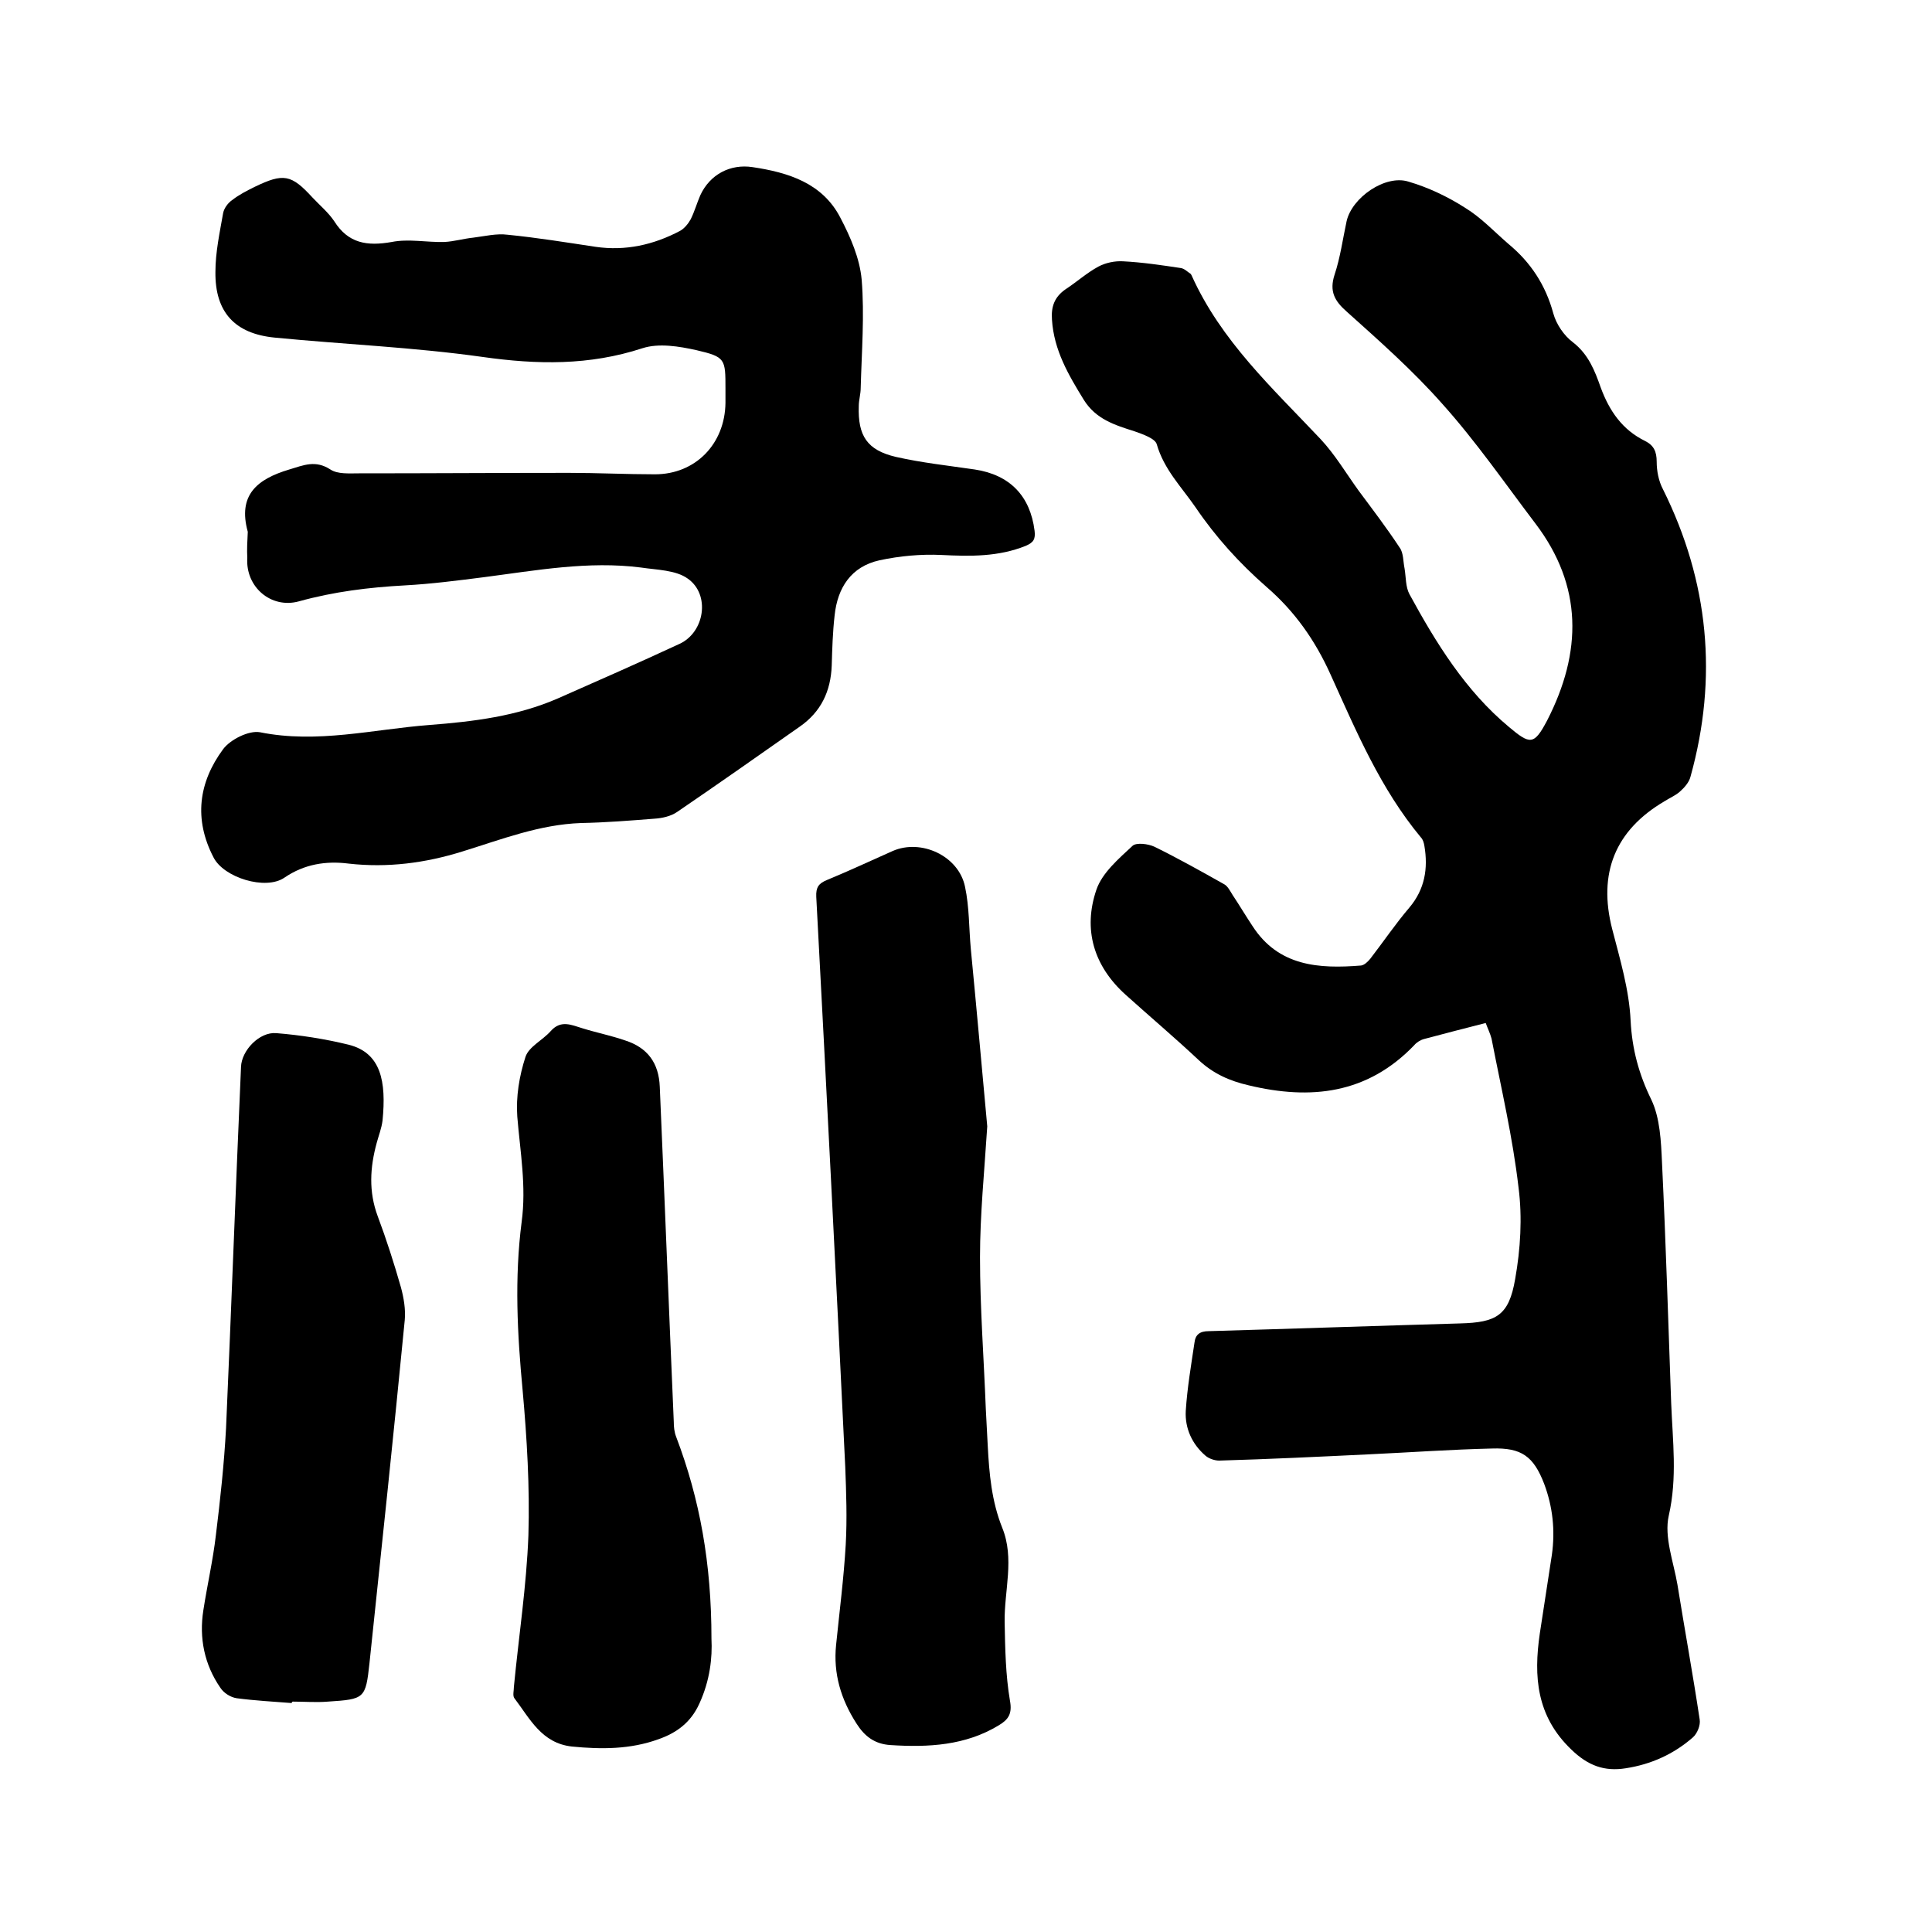
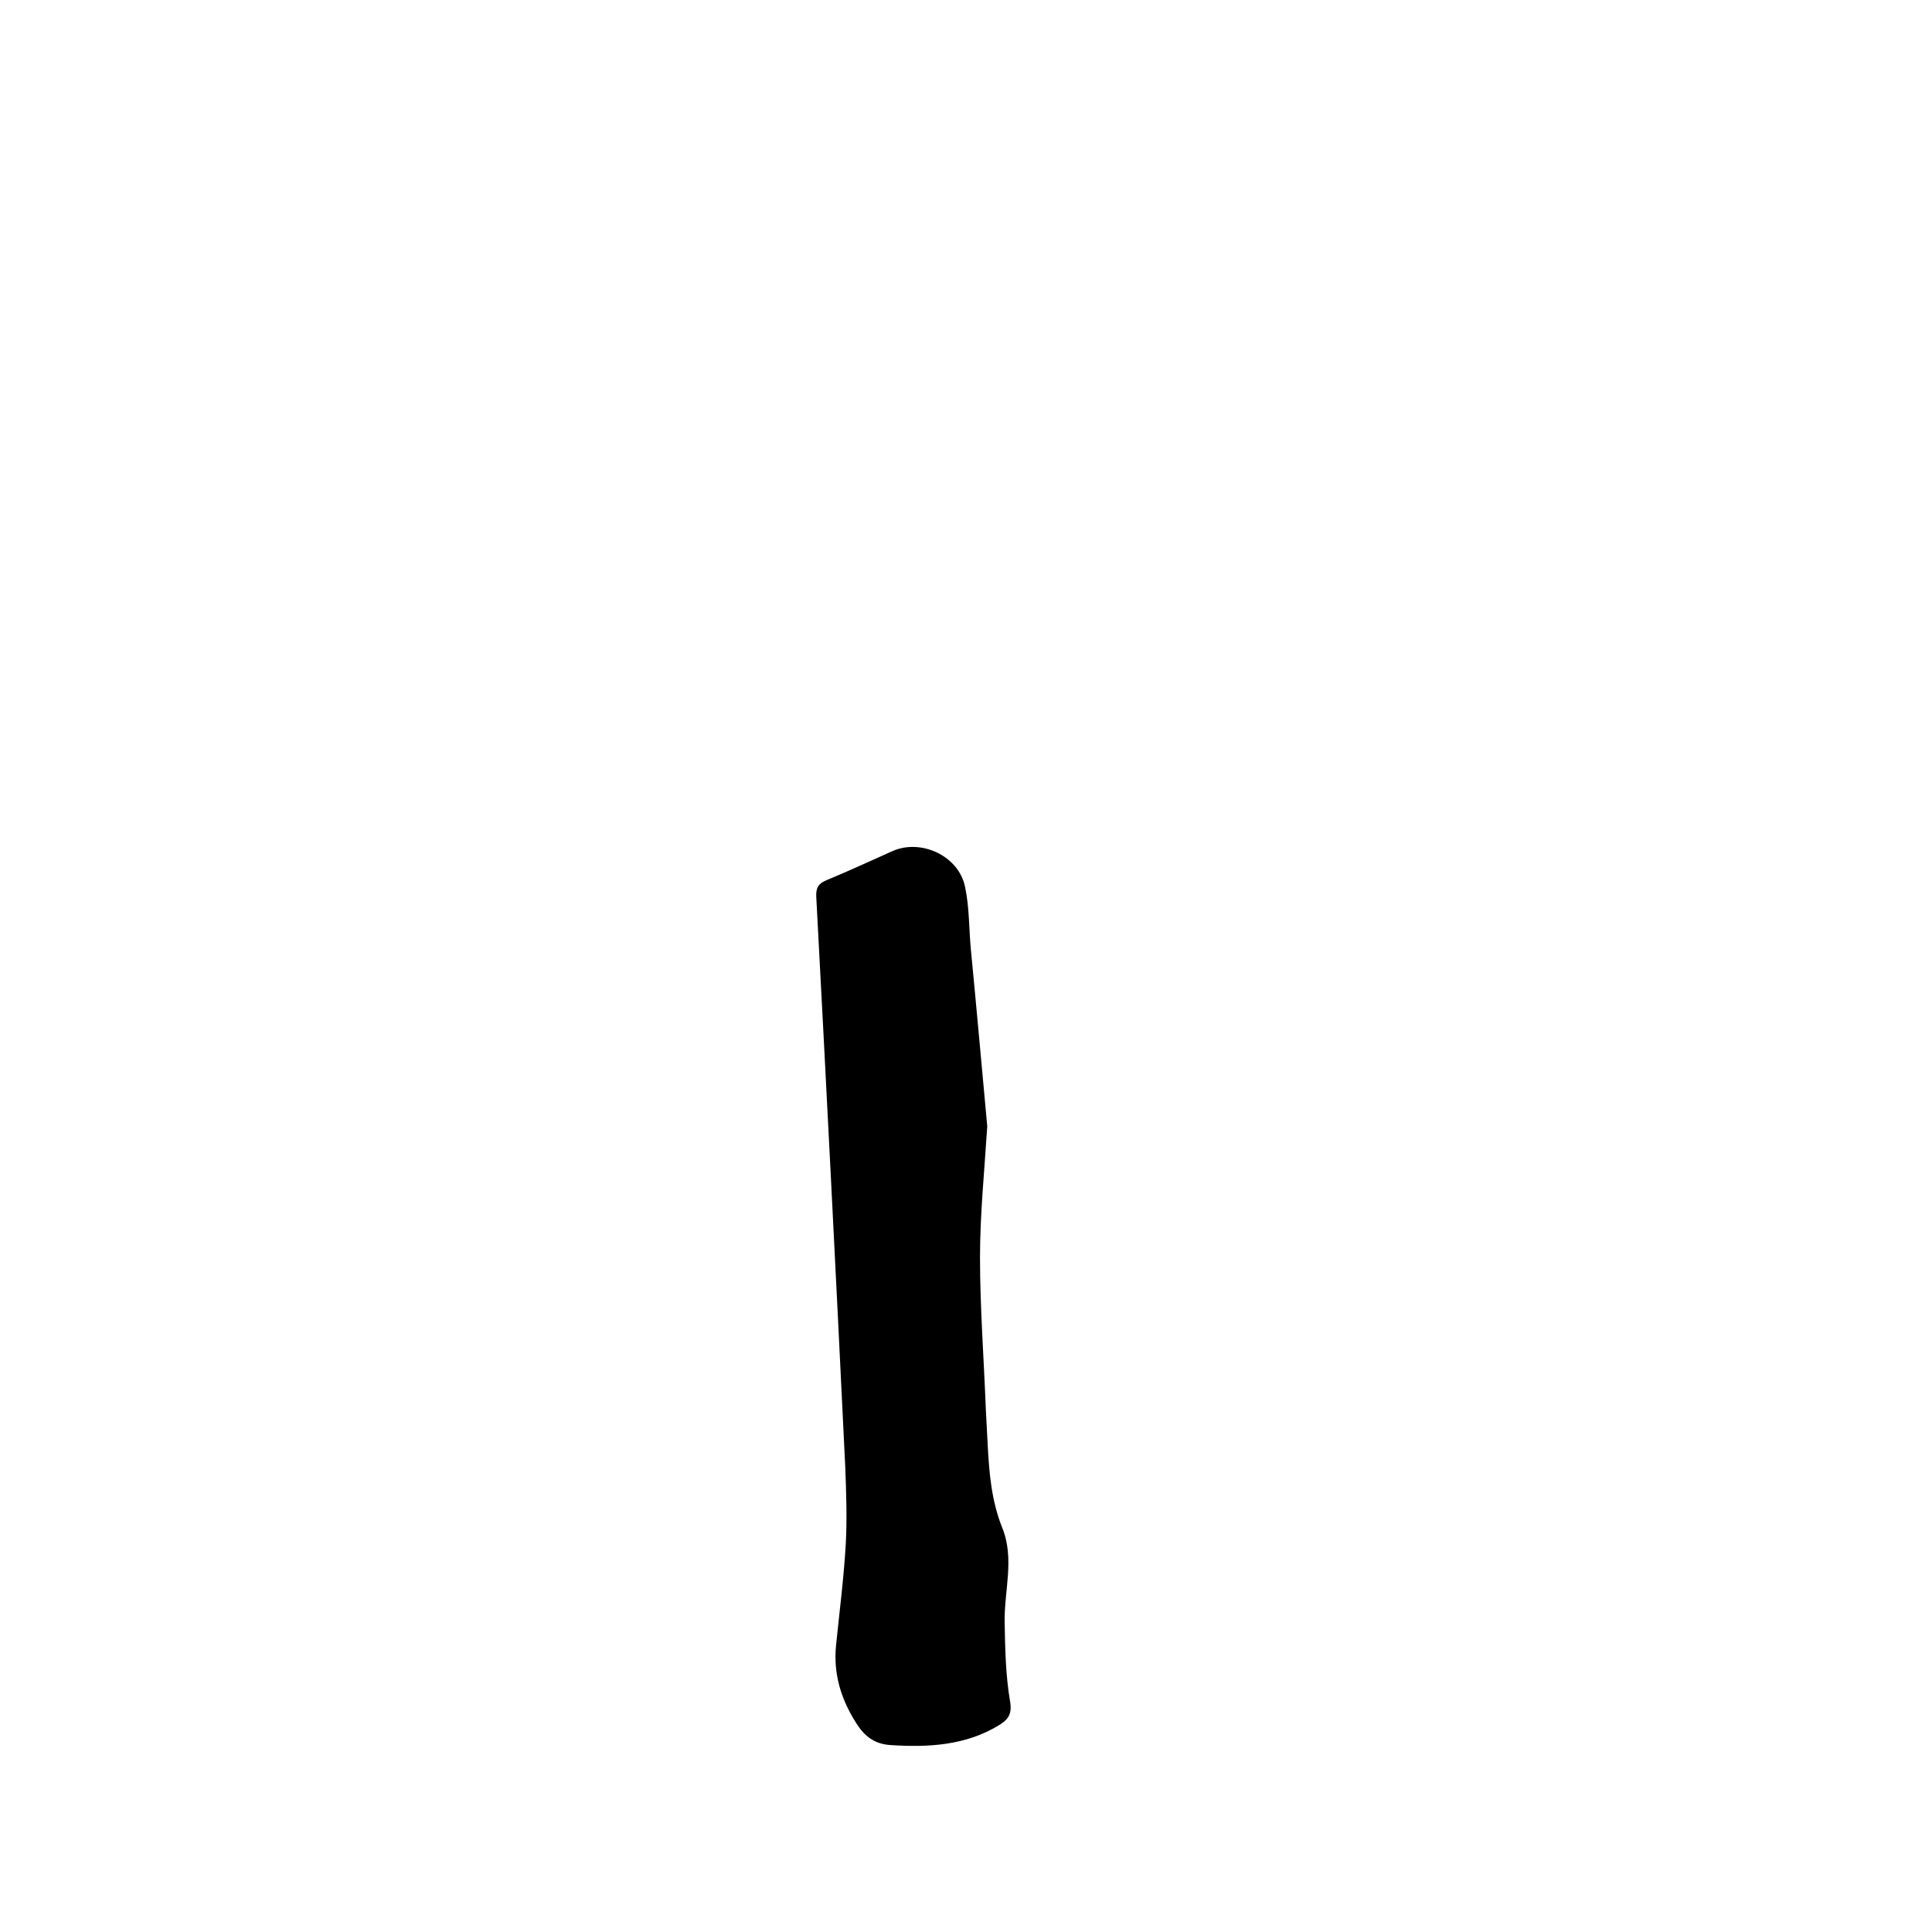
<svg xmlns="http://www.w3.org/2000/svg" enable-background="new 0 0 400 400" viewBox="0 0 400 400">
-   <path d="m307.6 211.8c-4.4 1.1-8.5 2.2-12.7 3.3-.8.2-1.6.7-2.1 1.3-9.7 10.1-21.4 11.4-34.3 8.3-3.9-.9-7.3-2.4-10.3-5.2-4.9-4.6-10.1-9-15.1-13.5-6.7-6-8.9-13.6-6.1-21.8 1.2-3.5 4.6-6.4 7.5-9.1.8-.7 3.2-.4 4.5.2 4.9 2.4 9.7 5.1 14.5 7.8.7.4 1.2 1.4 1.7 2.2 1.4 2.1 2.7 4.3 4.1 6.4 5.4 8.4 13.8 8.9 22.5 8.2.7-.1 1.4-.8 1.9-1.4 2.7-3.5 5.2-7.2 8.1-10.6 3.2-3.8 3.9-8.1 3.1-12.8-.1-.6-.3-1.3-.7-1.7-8.4-10.1-13.4-22-18.7-33.7-3.2-7.1-7.4-13.1-13.3-18.2-5.6-4.9-10.5-10.3-14.7-16.5-2.9-4.2-6.5-7.8-8-13-.3-1.2-2.9-2.1-4.6-2.7-4.1-1.3-8-2.5-10.5-6.5-3.2-5.2-6.2-10.3-6.6-16.6-.2-2.7.5-4.7 2.8-6.3 2.3-1.5 4.4-3.4 6.8-4.7 1.5-.8 3.4-1.2 5.1-1.1 4 .2 8 .8 12 1.4.7.1 1.4.8 2 1.2.1 0 .1.2.2.3 6.1 13.6 16.8 23.4 26.7 33.9 3 3.2 5.3 7.1 7.9 10.7 2.9 3.9 5.8 7.7 8.5 11.8.8 1.1.7 2.9 1 4.3.3 1.8.2 3.8 1 5.3 5.5 10.1 11.6 20 20.6 27.5 4.4 3.7 5.2 3.8 7.9-1.3 7.3-14.2 7.4-27.9-2.4-40.8-6.3-8.3-12.3-17-19.3-24.8-6.1-6.9-13-13-19.8-19.1-2.5-2.2-3.6-4.2-2.5-7.6 1.2-3.6 1.7-7.4 2.5-11.1 1.1-4.9 8-9.7 12.8-8.2 4.1 1.2 8.1 3.1 11.7 5.4 3.3 2 6 4.9 9 7.5 4.6 3.8 7.7 8.5 9.3 14.4.6 2.2 2.2 4.6 4.1 6 3.2 2.5 4.5 5.9 5.7 9.3 1.8 4.9 4.5 8.8 9.2 11.1 1.8.9 2.4 2.2 2.4 4.3 0 1.9.4 4 1.3 5.7 9.5 19.1 11.4 39 5.7 59.5-.3 1.2-1.3 2.3-2.2 3.1s-2.1 1.3-3.2 2c-10.2 6-13.8 14.9-10.8 26.5 1.6 6.2 3.5 12.5 3.8 18.9.3 5.9 1.7 11.1 4.3 16.4 1.8 3.8 2 8.6 2.2 13 .8 16.6 1.3 33.2 1.9 49.8.3 7.8 1.3 15.4-.5 23.3-1 4.4 1 9.6 1.8 14.3 1.5 9.3 3.2 18.6 4.6 27.9.2 1.2-.5 2.9-1.4 3.7-4 3.5-8.7 5.6-13.9 6.4-4.4.7-7.8-.5-11.3-3.9-7.2-6.9-7.8-15.1-6.5-24 .8-5.4 1.7-10.9 2.5-16.3.7-5 .2-9.9-1.6-14.7-2.2-5.7-4.7-7.5-10.8-7.3-8.5.2-16.9.8-25.4 1.2-10.4.5-20.7 1-31.1 1.3-.9 0-2.1-.4-2.8-1-2.8-2.4-4.3-5.7-4.1-9.3.3-4.7 1.1-9.4 1.8-14.1.2-1.7 1.1-2.4 3-2.4 17.3-.5 34.7-1.1 52-1.6 7.5-.2 10.1-1.6 11.4-9.2 1.1-6.2 1.5-12.7.7-18.9-1.2-10.4-3.6-20.6-5.6-30.9-.3-1.1-.8-2.1-1.2-3.2z" />
-   <path d="m51.3 110.1c-2.1-7.6 1.9-10.9 8.6-12.9 3-.9 5.4-2 8.5 0 1.5 1 3.9.8 5.9.8 14.5 0 29-.1 43.5-.1 5.9 0 11.9.3 17.8.3 8.4 0 14.5-6.3 14.6-14.8 0-1 0-1.9 0-2.9 0-6.2 0-6.6-6-8-3.6-.8-7.8-1.5-11.2-.4-11 3.6-21.8 3.4-33.1 1.8-14.2-2-28.6-2.6-43-4-8.3-.8-12.4-5.3-12.3-13.6 0-4.1.9-8.2 1.6-12.2.2-1 1-2.1 1.9-2.7 1.4-1.1 3-1.9 4.6-2.7 6-2.9 7.6-2.6 12 2.2 1.5 1.6 3.3 3.1 4.5 4.9 2.9 4.6 6.8 5.2 11.9 4.3 3.5-.7 7.3.1 10.9 0 2-.1 4-.7 6-.9 2.4-.3 4.8-.9 7.1-.6 6.1.6 12.2 1.6 18.2 2.5 6.2.9 12-.4 17.5-3.3.9-.5 1.7-1.5 2.2-2.4.8-1.6 1.3-3.4 2-5 2-4.3 6.2-6.5 10.8-5.8 7.4 1.1 14.5 3.3 18.2 10.5 2.1 4 4 8.4 4.4 12.8.6 7.4 0 14.9-.2 22.4 0 1.3-.4 2.5-.4 3.8-.2 6.1 1.7 9.1 7.7 10.5 5.3 1.2 10.8 1.8 16.3 2.6 7.3 1.1 11.5 5.5 12.4 12.7.2 1.7-.2 2.4-1.8 3.1-5.7 2.3-11.5 2.2-17.5 1.9-4.2-.2-8.6.2-12.8 1.1-5.9 1.3-8.7 5.7-9.3 11.4-.4 3.5-.5 7-.6 10.4-.2 5.3-2.2 9.6-6.7 12.7-8.4 5.9-16.8 11.8-25.3 17.6-1.3.9-3.1 1.3-4.7 1.4-5.1.4-10.1.8-15.2.9-8.6.3-16.5 3.4-24.6 5.9-7.7 2.4-15.5 3.4-23.5 2.5-4.7-.6-9.2.1-13.3 2.9-3.9 2.7-12.6 0-14.7-4.2-4.1-7.9-3.1-15.5 2-22.4 1.5-2 5.3-3.9 7.6-3.5 11.9 2.4 23.4-.6 35.1-1.5 9.1-.7 18.1-1.8 26.6-5.5 8.4-3.7 16.8-7.4 25.2-11.3 5.2-2.4 6.4-10.2 1.7-13.5-2.5-1.8-6.4-1.8-9.7-2.3-10.9-1.4-21.7.6-32.5 2-5.5.7-10.9 1.4-16.4 1.7-7.4.4-14.7 1.3-21.9 3.3-5.8 1.6-11.1-3-10.7-9-.1-1.6 0-3.5.1-5.4z" />
  <path d="m204.4 233.2c-.6 9.4-1.5 18.3-1.5 27.1 0 10.5.8 20.9 1.2 31.4.1 2.5.3 5.1.4 7.6.3 5.8.8 11.5 3 17 2.6 6.4.4 13 .5 19.5.1 5.5.2 11 1.1 16.3.5 2.7-.3 3.9-2.3 5.1-6.9 4.2-14.6 4.6-22.4 4.1-3.3-.2-5.4-1.8-7.1-4.5-3.2-5-4.8-10.3-4.2-16.2.7-6.9 1.6-13.9 2-20.8.3-5.4.1-10.8-.1-16.1-1.9-39.3-3.9-78.6-6-118-.1-2 .5-2.8 2.2-3.5 4.6-1.9 9.1-4 13.6-6 5.9-2.6 13.7 1 15 7.4.9 4.2.8 8.6 1.2 12.9 1.2 12.4 2.3 24.8 3.4 36.7z" />
-   <path d="m147.3 339.3c.2 3.9-.3 8.6-2.5 13.4-1.8 4-4.8 6.1-8.5 7.4-5.8 2.1-11.8 2.1-17.9 1.5-6.3-.7-8.7-5.8-11.9-10-.4-.5-.1-1.6-.1-2.4 1-10.4 2.6-20.8 3-31.3.3-10-.3-20.1-1.2-30.1-1.1-11.6-1.7-23.2-.2-34.8 1-7.4-.3-14.5-.9-21.8-.3-4.1.4-8.4 1.7-12.4.7-2.1 3.5-3.4 5.2-5.3 2.1-2.4 4.3-1.3 6.6-.6 2.9.9 5.9 1.5 8.8 2.5 4.7 1.5 7 4.7 7.2 9.6 1 23.1 1.9 46.3 2.9 69.4 0 1 .1 2.1.5 3.1 4.9 12.9 7.3 26.2 7.3 41.8z" />
-   <path d="m60.4 352.6c-3.8-.3-7.6-.5-11.4-1-1.3-.2-2.7-1.1-3.4-2.2-3.3-4.8-4.4-10.3-3.5-16 .8-5.2 2-10.4 2.6-15.6.9-7.3 1.7-14.7 2.1-22.1 1.1-24.9 2-49.9 3.1-74.8.1-3.4 3.8-7.3 7.3-7 5 .4 10.1 1.2 15 2.4 6.7 1.7 7.8 7.6 7 15.7-.2 1.6-.8 3.1-1.2 4.6-1.4 5.1-1.7 10.1.2 15.2 1.8 4.8 3.4 9.8 4.8 14.7.6 2.2 1 4.6.8 6.8-2.3 23.7-4.8 47.3-7.3 71-.8 7.4-1 7.5-8.6 8-2.4.2-4.9 0-7.3 0-.2.1-.2.2-.2.3z" />
</svg>